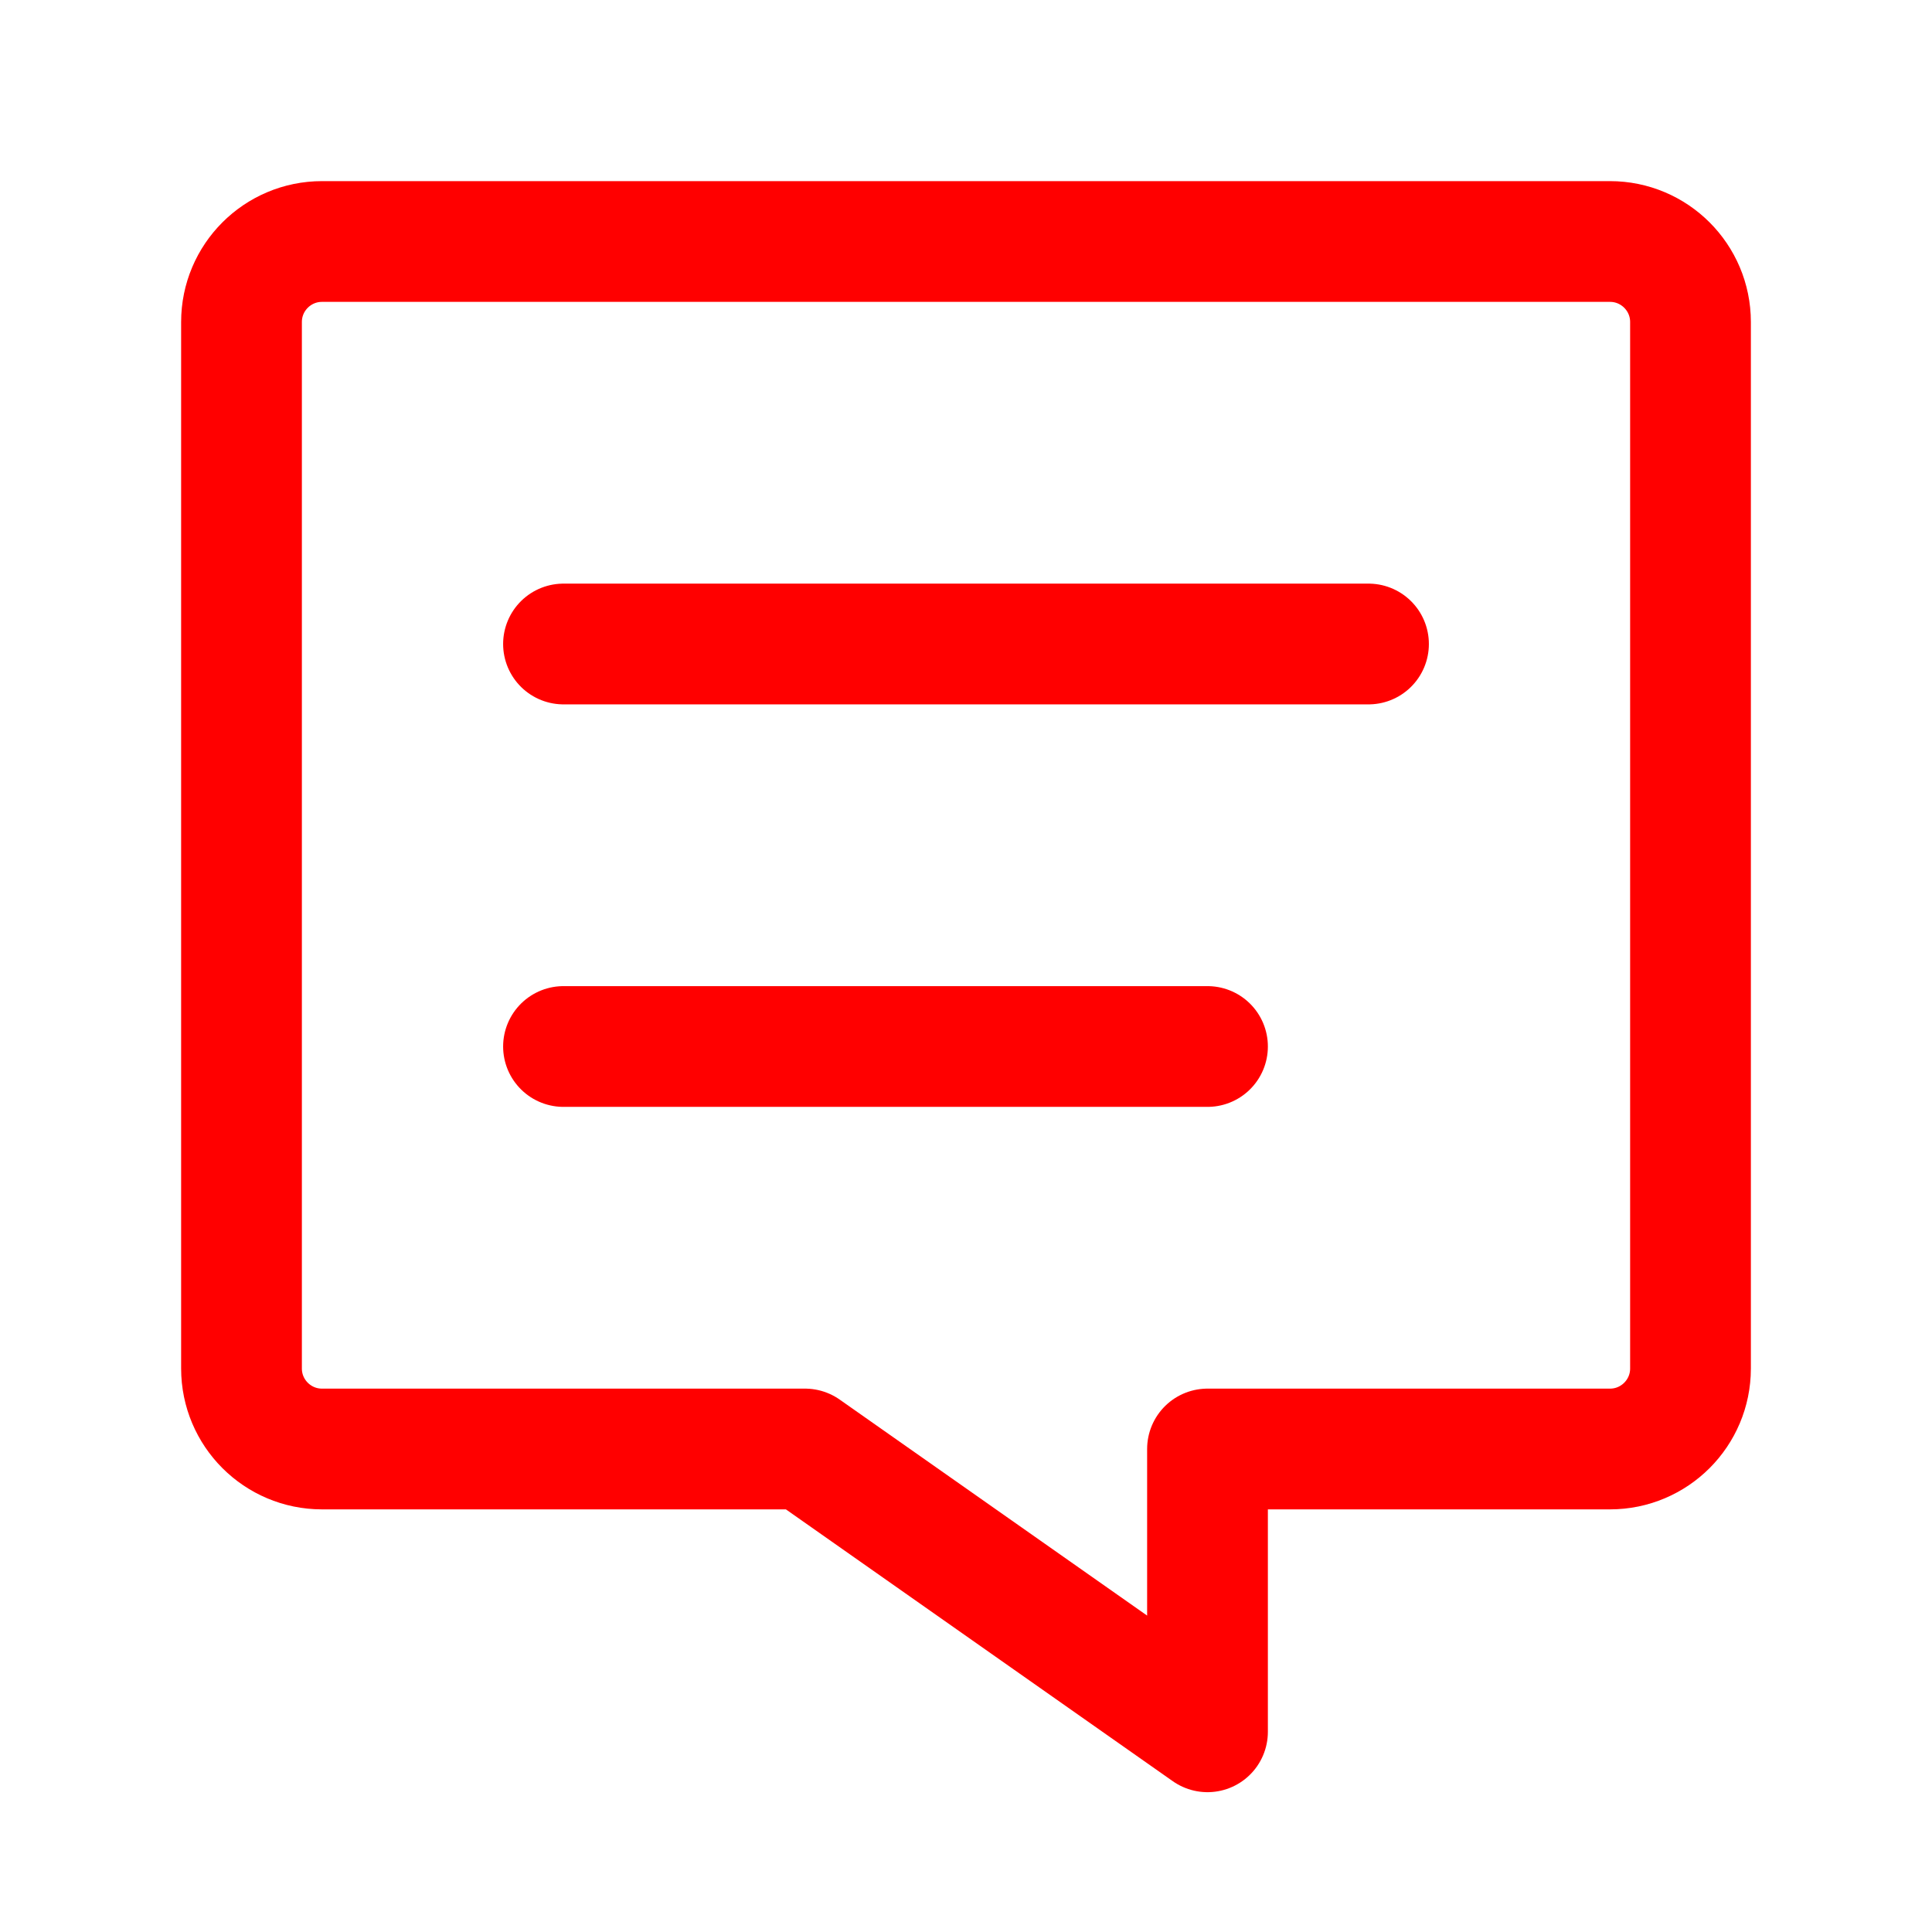
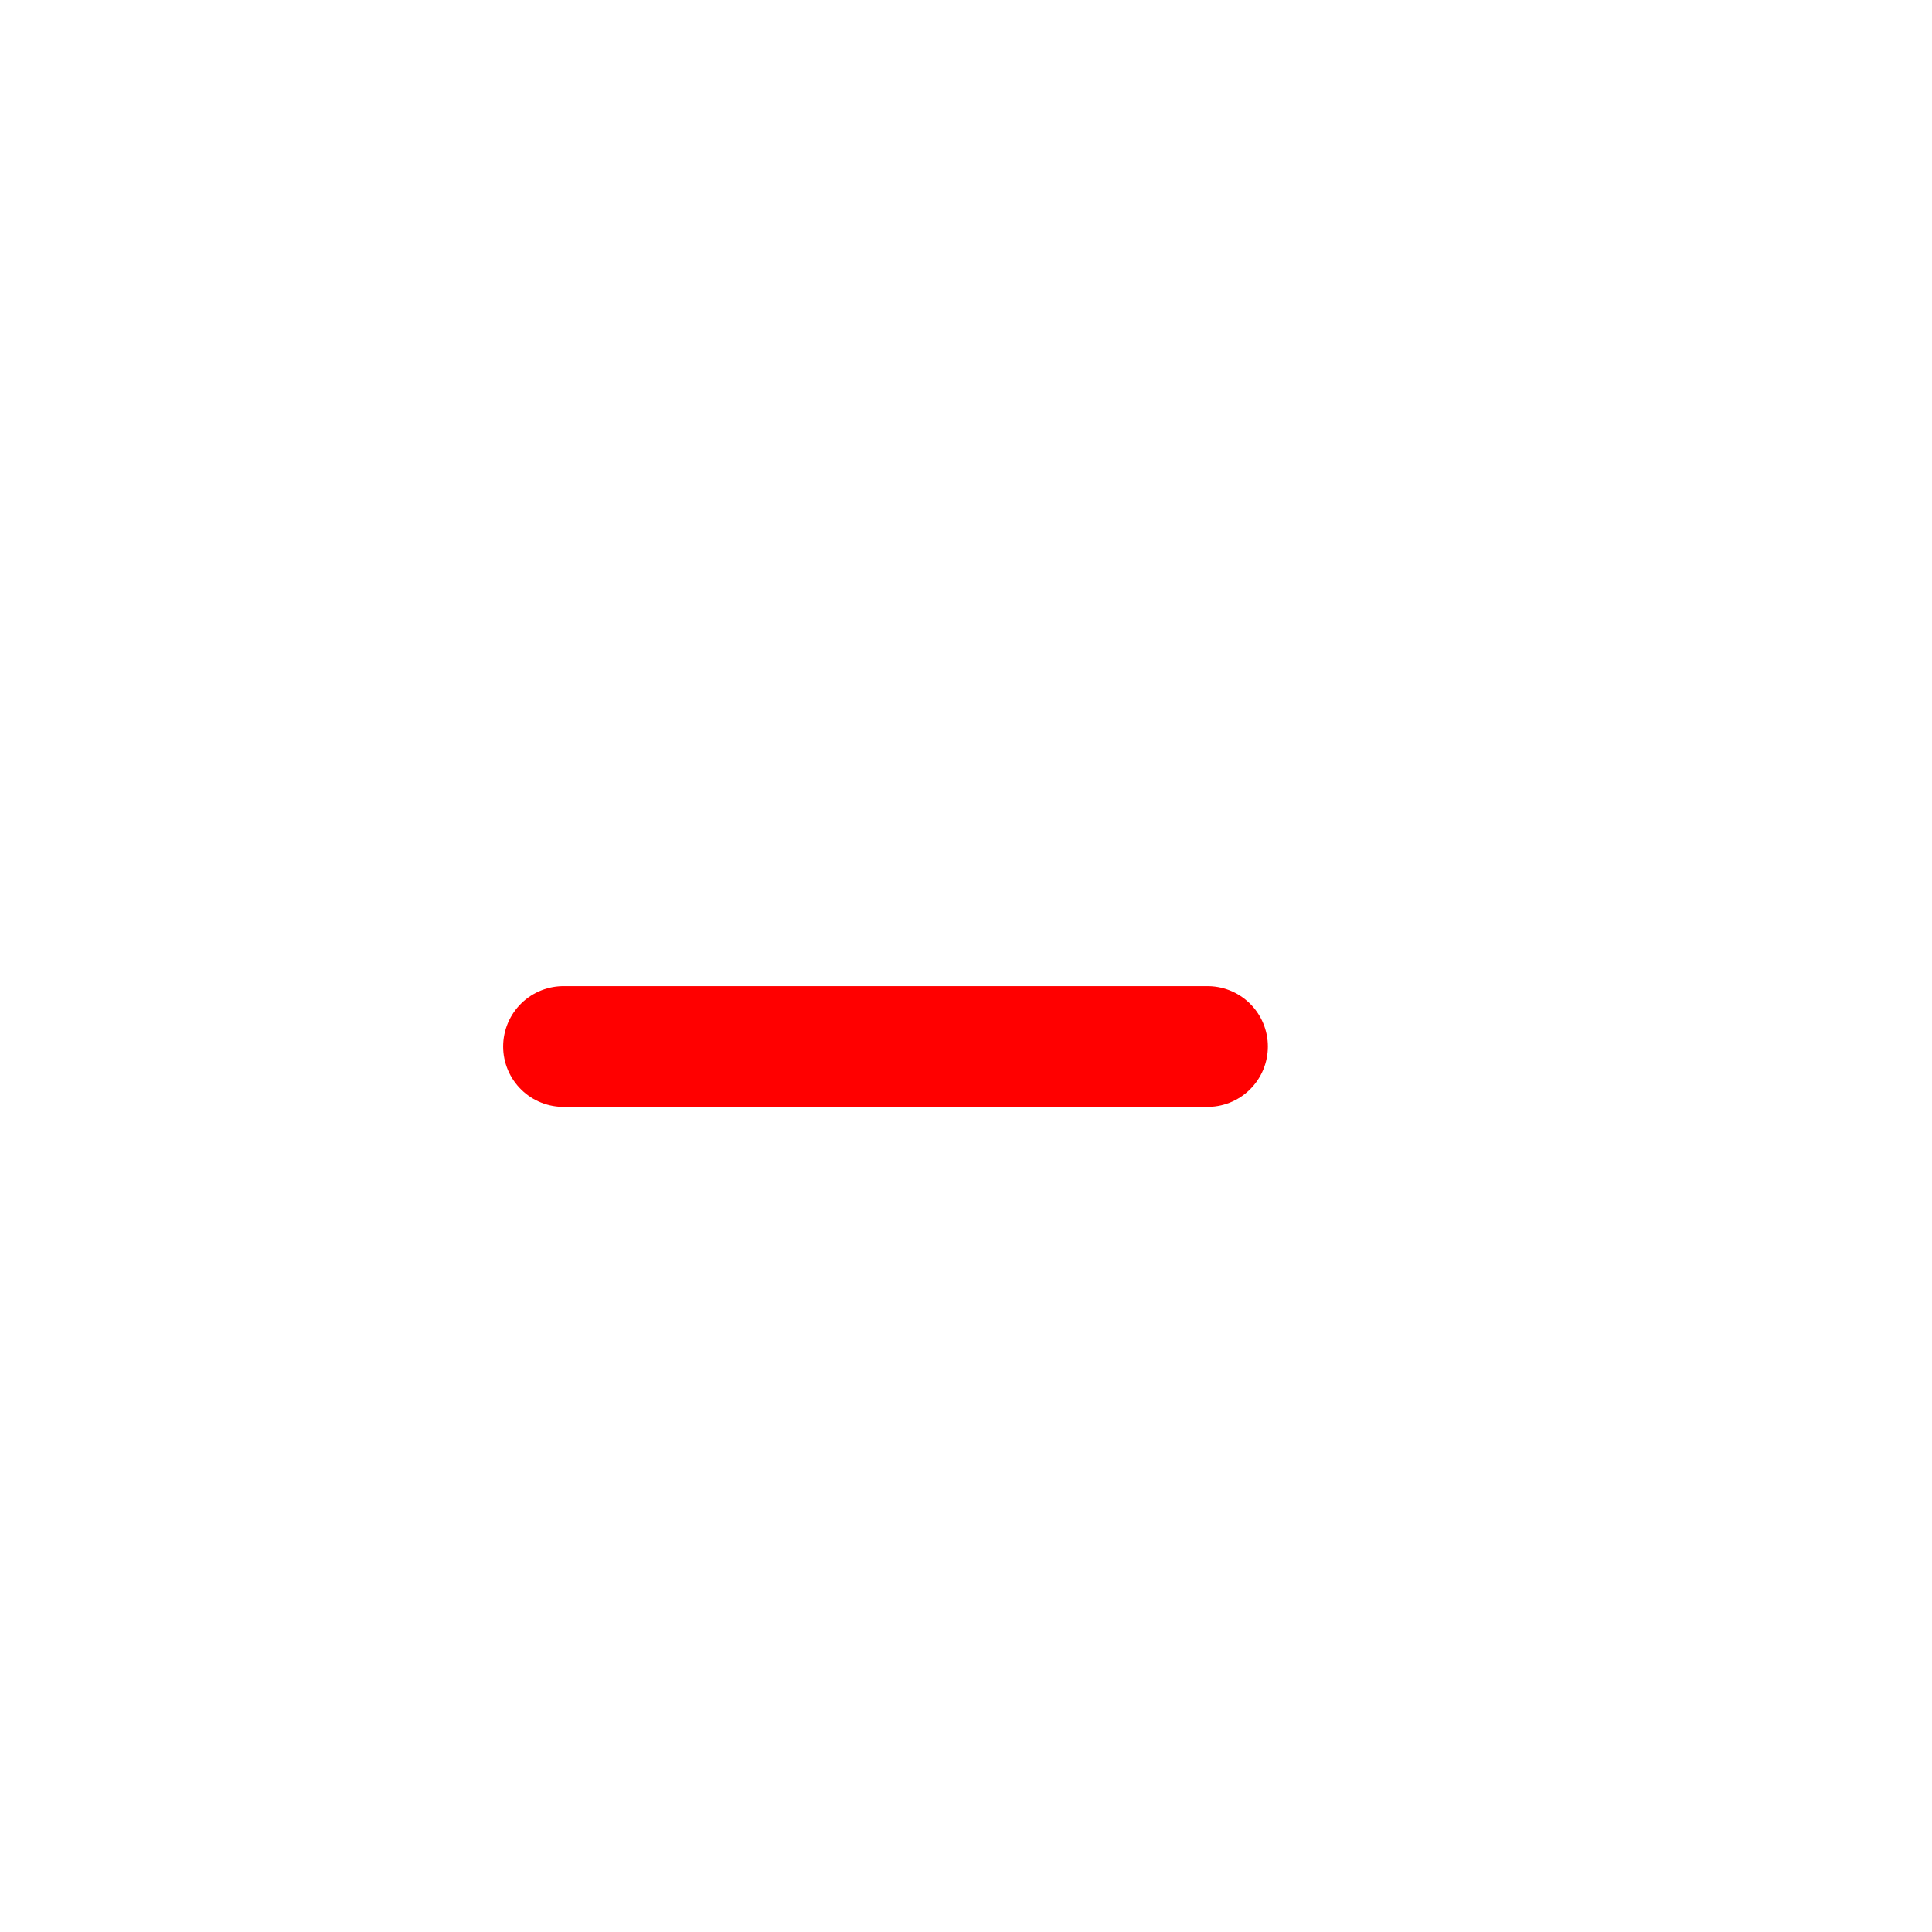
<svg xmlns="http://www.w3.org/2000/svg" width="24" height="24" viewBox="0 0 24 24" fill="none">
-   <path fill-rule="evenodd" clip-rule="evenodd" d="M15 21.513V18H20C20.552 18 21 17.552 21 17V4C21 3.448 20.552 3 20 3H4C3.448 3 3 3.448 3 4V17C3 17.552 3.448 18 4 18H10L15 21.513V21.513Z" stroke="#FF0000" stroke-width="1.5" stroke-linecap="round" stroke-linejoin="round" />
  <path d="M15 13H7" stroke="#FF0000" stroke-width="1.5" stroke-linecap="round" stroke-linejoin="round" />
-   <path d="M7 8H17" stroke="#FF0000" stroke-width="1.5" stroke-linecap="round" stroke-linejoin="round" />
</svg>